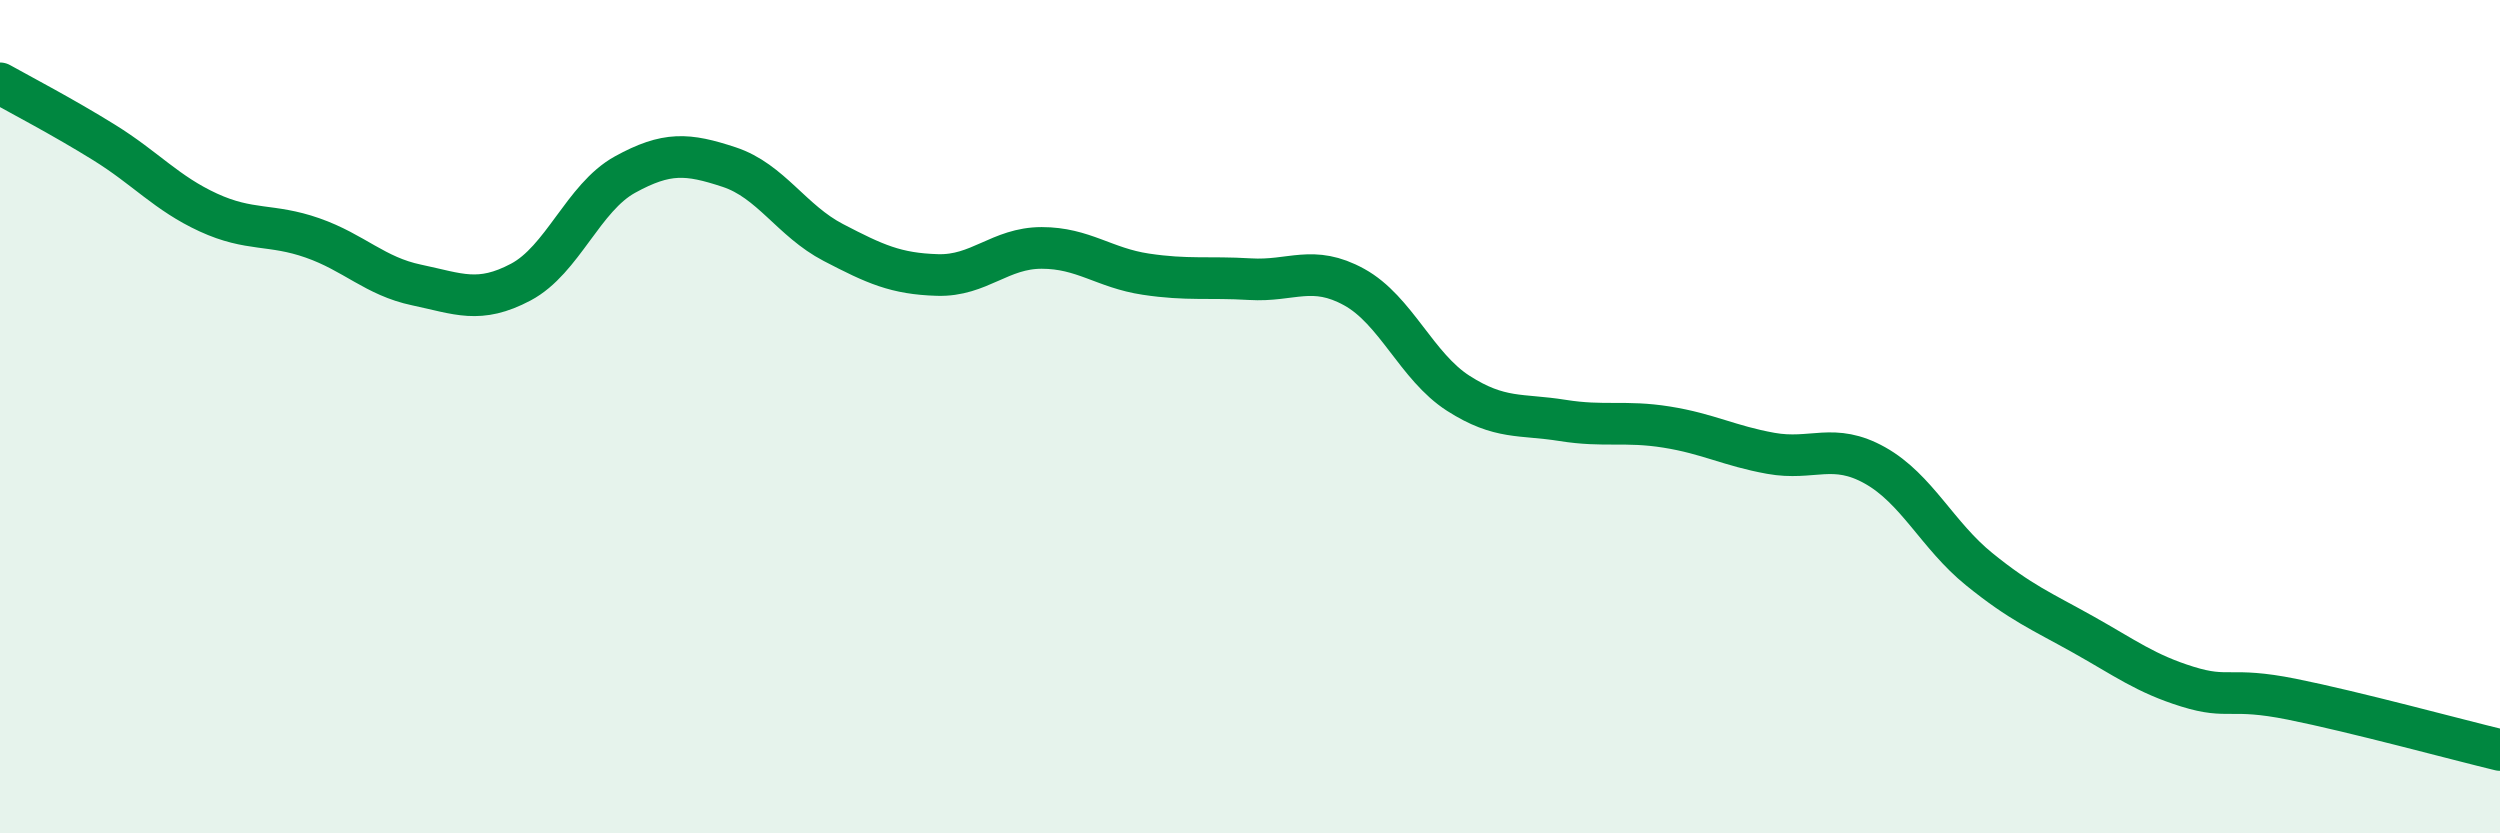
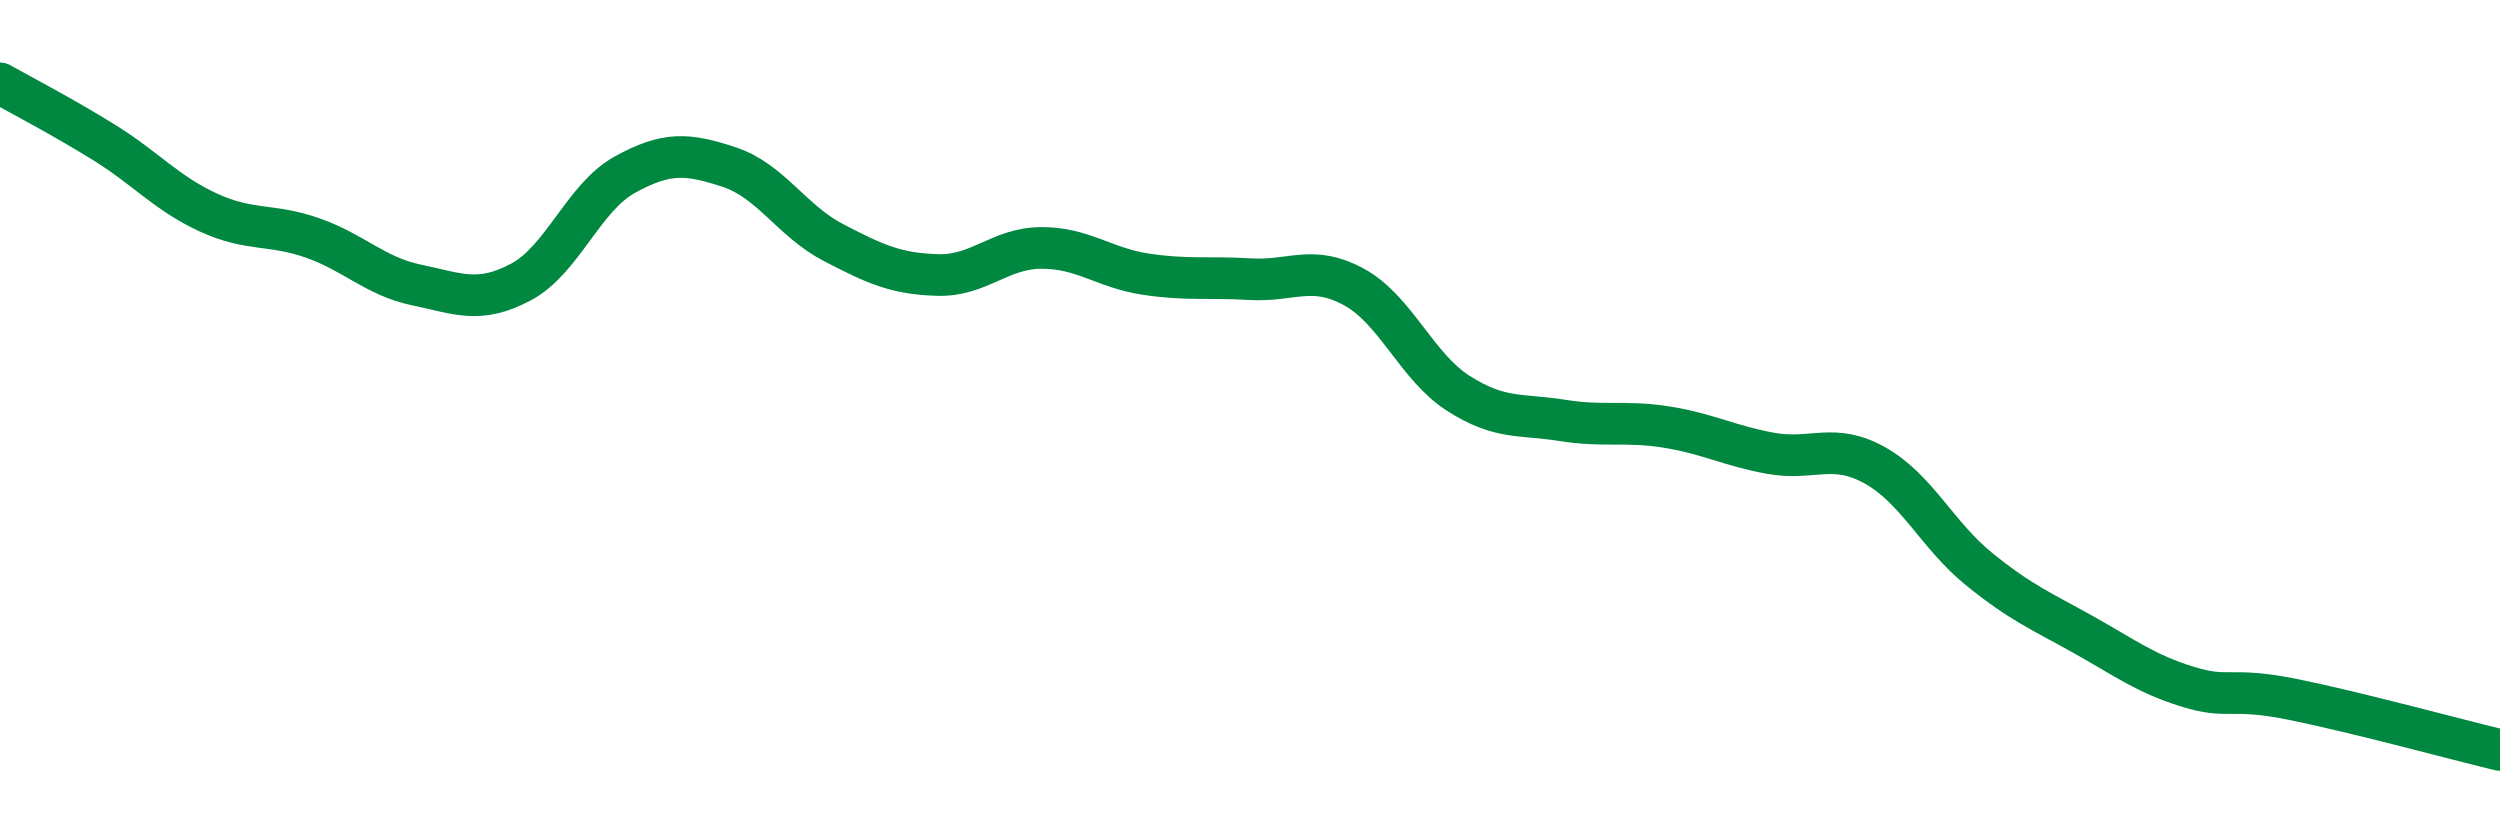
<svg xmlns="http://www.w3.org/2000/svg" width="60" height="20" viewBox="0 0 60 20">
-   <path d="M 0,2 C 0.5,2.28 1.5,2.8 2.5,3.42 C 3.5,4.04 4,4.64 5,5.1 C 6,5.56 6.5,5.36 7.5,5.71 C 8.5,6.06 9,6.63 10,6.84 C 11,7.05 11.5,7.3 12.5,6.77 C 13.5,6.24 14,4.74 15,4.19 C 16,3.64 16.5,3.68 17.5,4.01 C 18.5,4.34 19,5.3 20,5.82 C 21,6.34 21.5,6.57 22.5,6.6 C 23.5,6.63 24,5.95 25,5.95 C 26,5.95 26.5,6.43 27.5,6.58 C 28.5,6.73 29,6.64 30,6.7 C 31,6.76 31.5,6.34 32.5,6.89 C 33.5,7.44 34,8.8 35,9.44 C 36,10.08 36.5,9.93 37.5,10.09 C 38.5,10.25 39,10.09 40,10.25 C 41,10.41 41.5,10.7 42.5,10.88 C 43.5,11.06 44,10.61 45,11.17 C 46,11.73 46.5,12.85 47.5,13.66 C 48.5,14.47 49,14.67 50,15.23 C 51,15.79 51.5,16.17 52.5,16.48 C 53.5,16.79 53.5,16.48 55,16.78 C 56.5,17.08 59,17.76 60,18L60 20L0 20Z" fill="#008740" opacity="0.1" stroke-linecap="round" stroke-linejoin="round" />
  <path d="M 0,2 C 0.5,2.28 1.5,2.8 2.5,3.42 C 3.5,4.04 4,4.64 5,5.1 C 6,5.56 6.5,5.36 7.5,5.71 C 8.5,6.06 9,6.63 10,6.84 C 11,7.05 11.5,7.3 12.5,6.77 C 13.5,6.24 14,4.74 15,4.19 C 16,3.64 16.5,3.68 17.5,4.01 C 18.5,4.34 19,5.3 20,5.82 C 21,6.34 21.5,6.57 22.5,6.6 C 23.5,6.63 24,5.95 25,5.95 C 26,5.95 26.5,6.43 27.5,6.58 C 28.5,6.73 29,6.64 30,6.7 C 31,6.76 31.5,6.34 32.5,6.89 C 33.5,7.44 34,8.8 35,9.44 C 36,10.08 36.5,9.93 37.5,10.09 C 38.5,10.25 39,10.09 40,10.25 C 41,10.41 41.5,10.7 42.5,10.88 C 43.5,11.06 44,10.61 45,11.17 C 46,11.73 46.5,12.85 47.5,13.66 C 48.5,14.47 49,14.67 50,15.23 C 51,15.79 51.5,16.17 52.5,16.48 C 53.5,16.79 53.5,16.48 55,16.78 C 56.5,17.08 59,17.76 60,18" stroke="#008740" stroke-width="1" fill="none" stroke-linecap="round" stroke-linejoin="round" />
</svg>